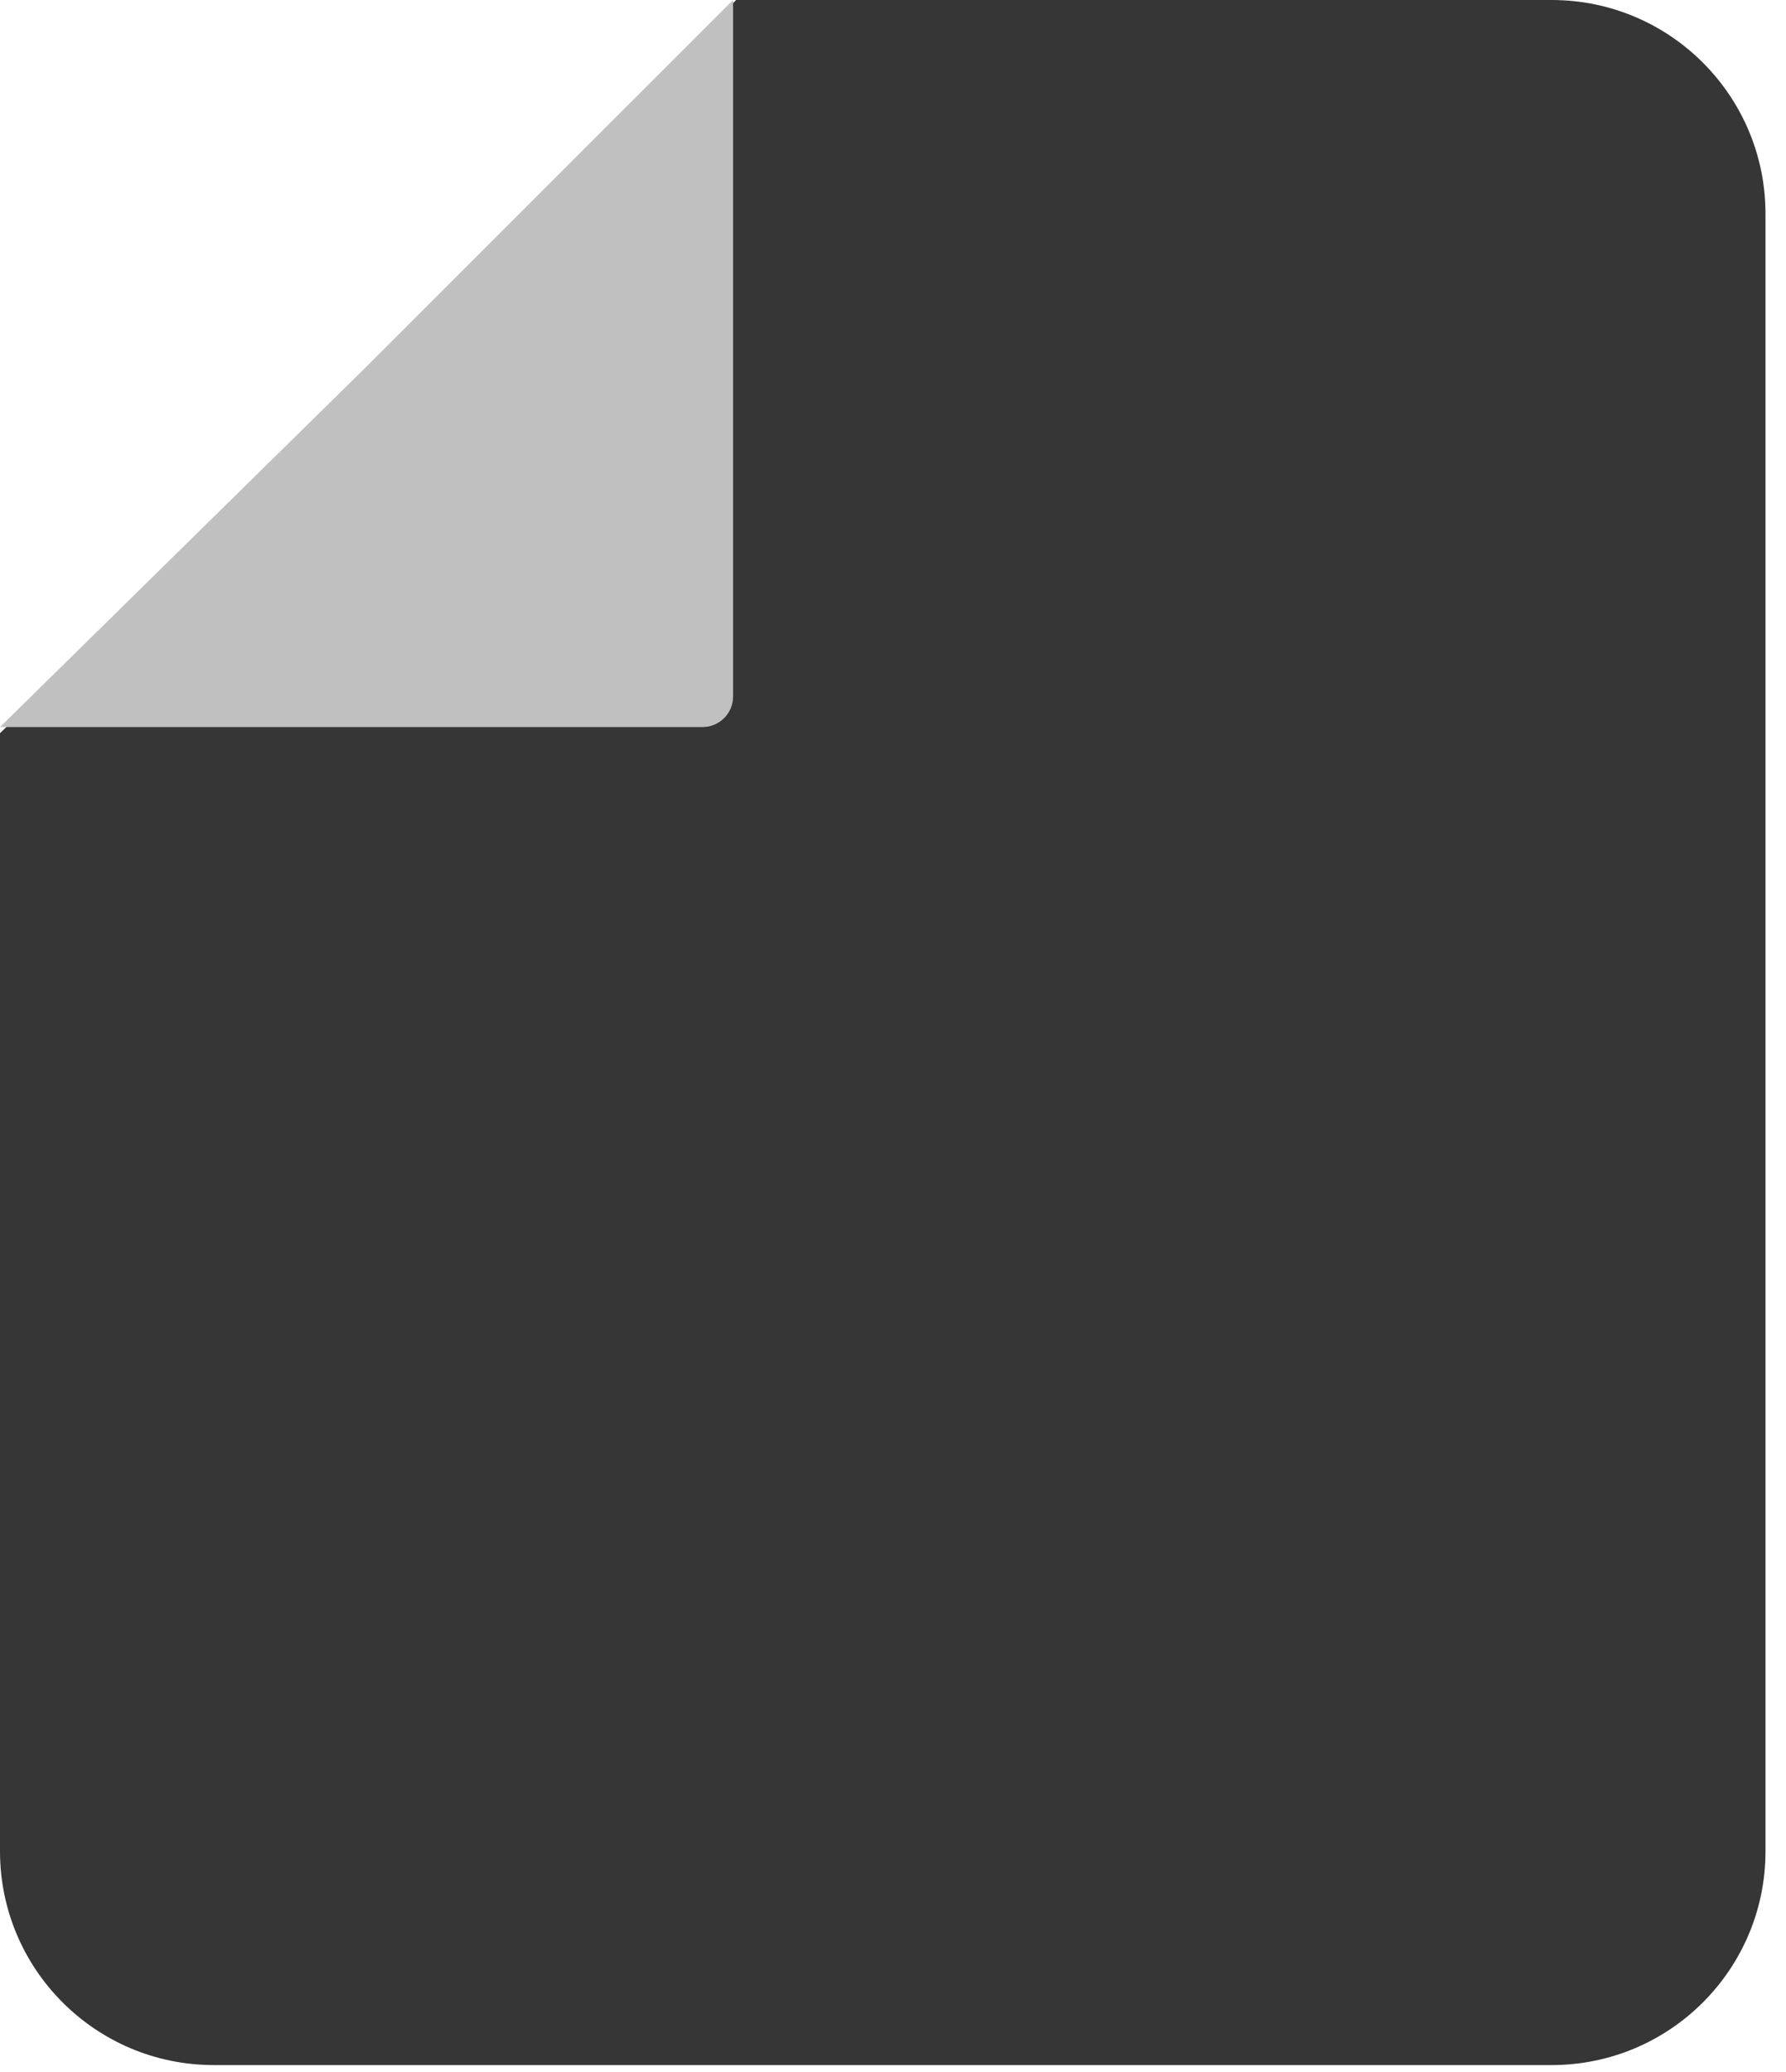
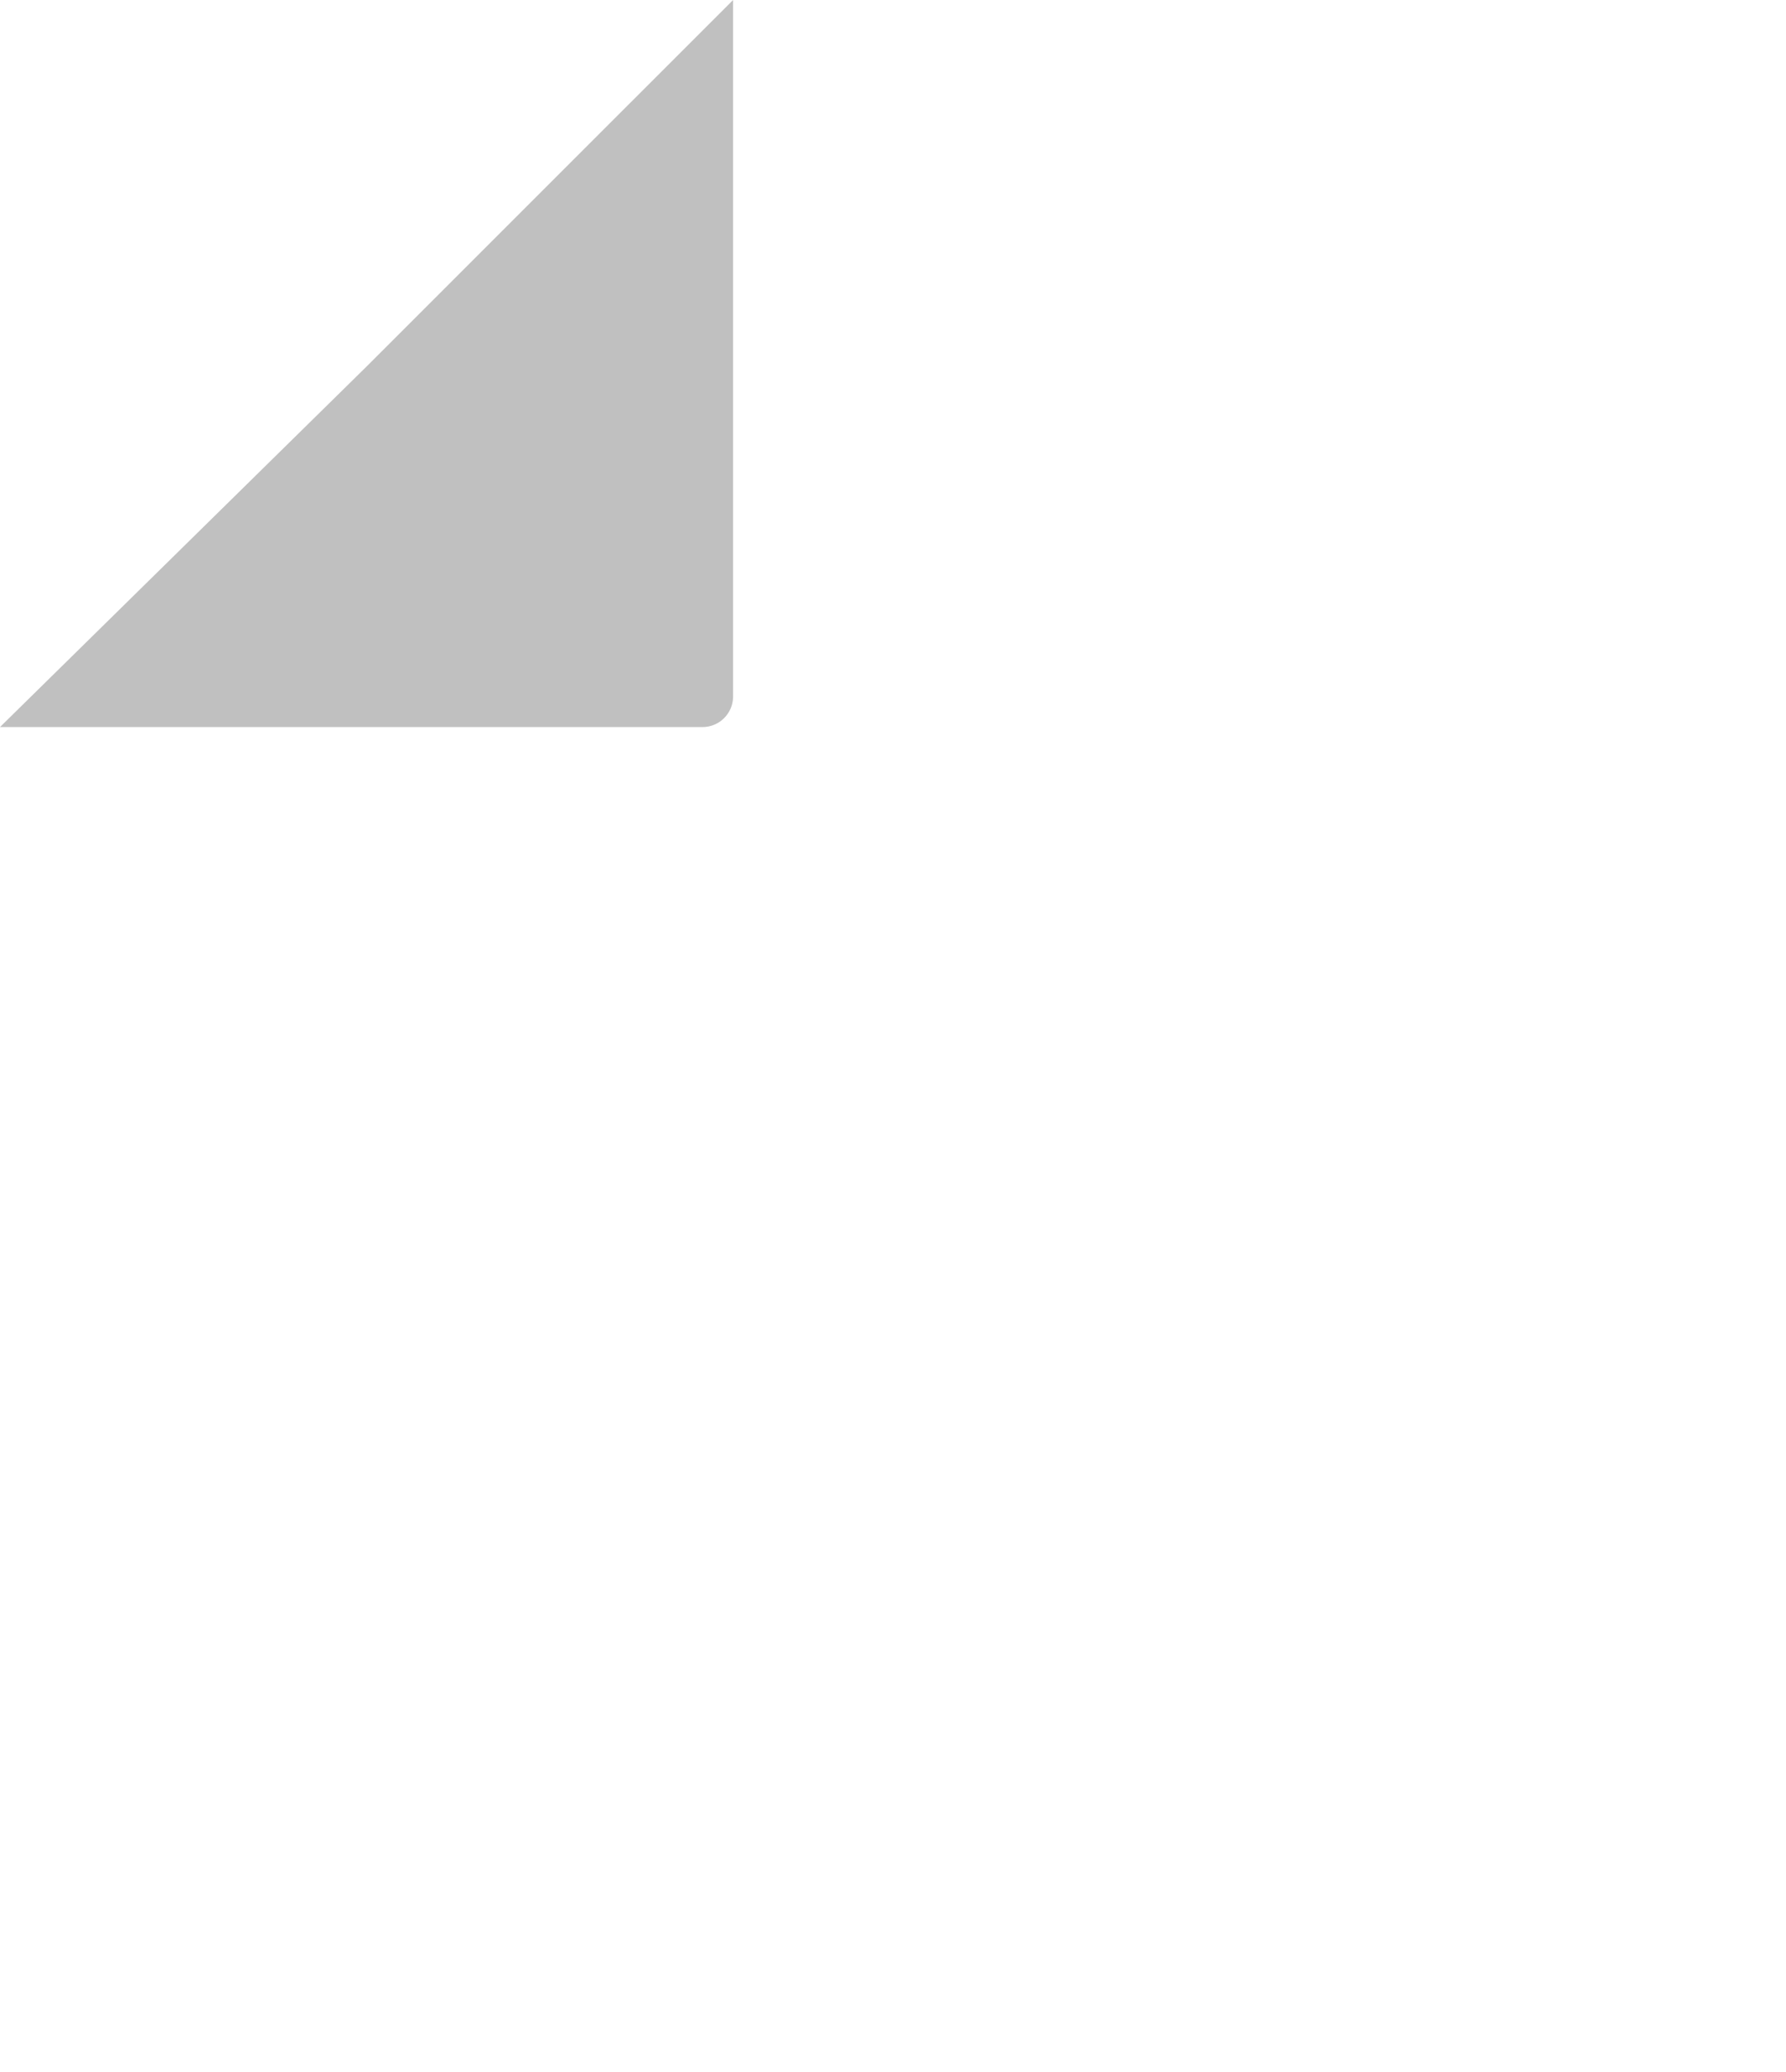
<svg xmlns="http://www.w3.org/2000/svg" width="50" height="58" viewBox="0 0 50 58" fill="none">
-   <path d="M10.432 10.432L20.608 0L23.773 0L43.44 0C46.746 0 49.426 2.68 49.426 5.986V51.821C49.426 55.127 46.746 57.806 43.44 57.806H5.986C2.68 57.806 0 55.127 0 51.821V25.226V20.523L10.432 10.432Z" fill="#363636" />
  <path d="M10.261 10.261L20.523 0V19.497C20.523 19.969 20.14 20.352 19.668 20.352H0L10.261 10.261Z" fill="#C0C0C0" />
</svg>